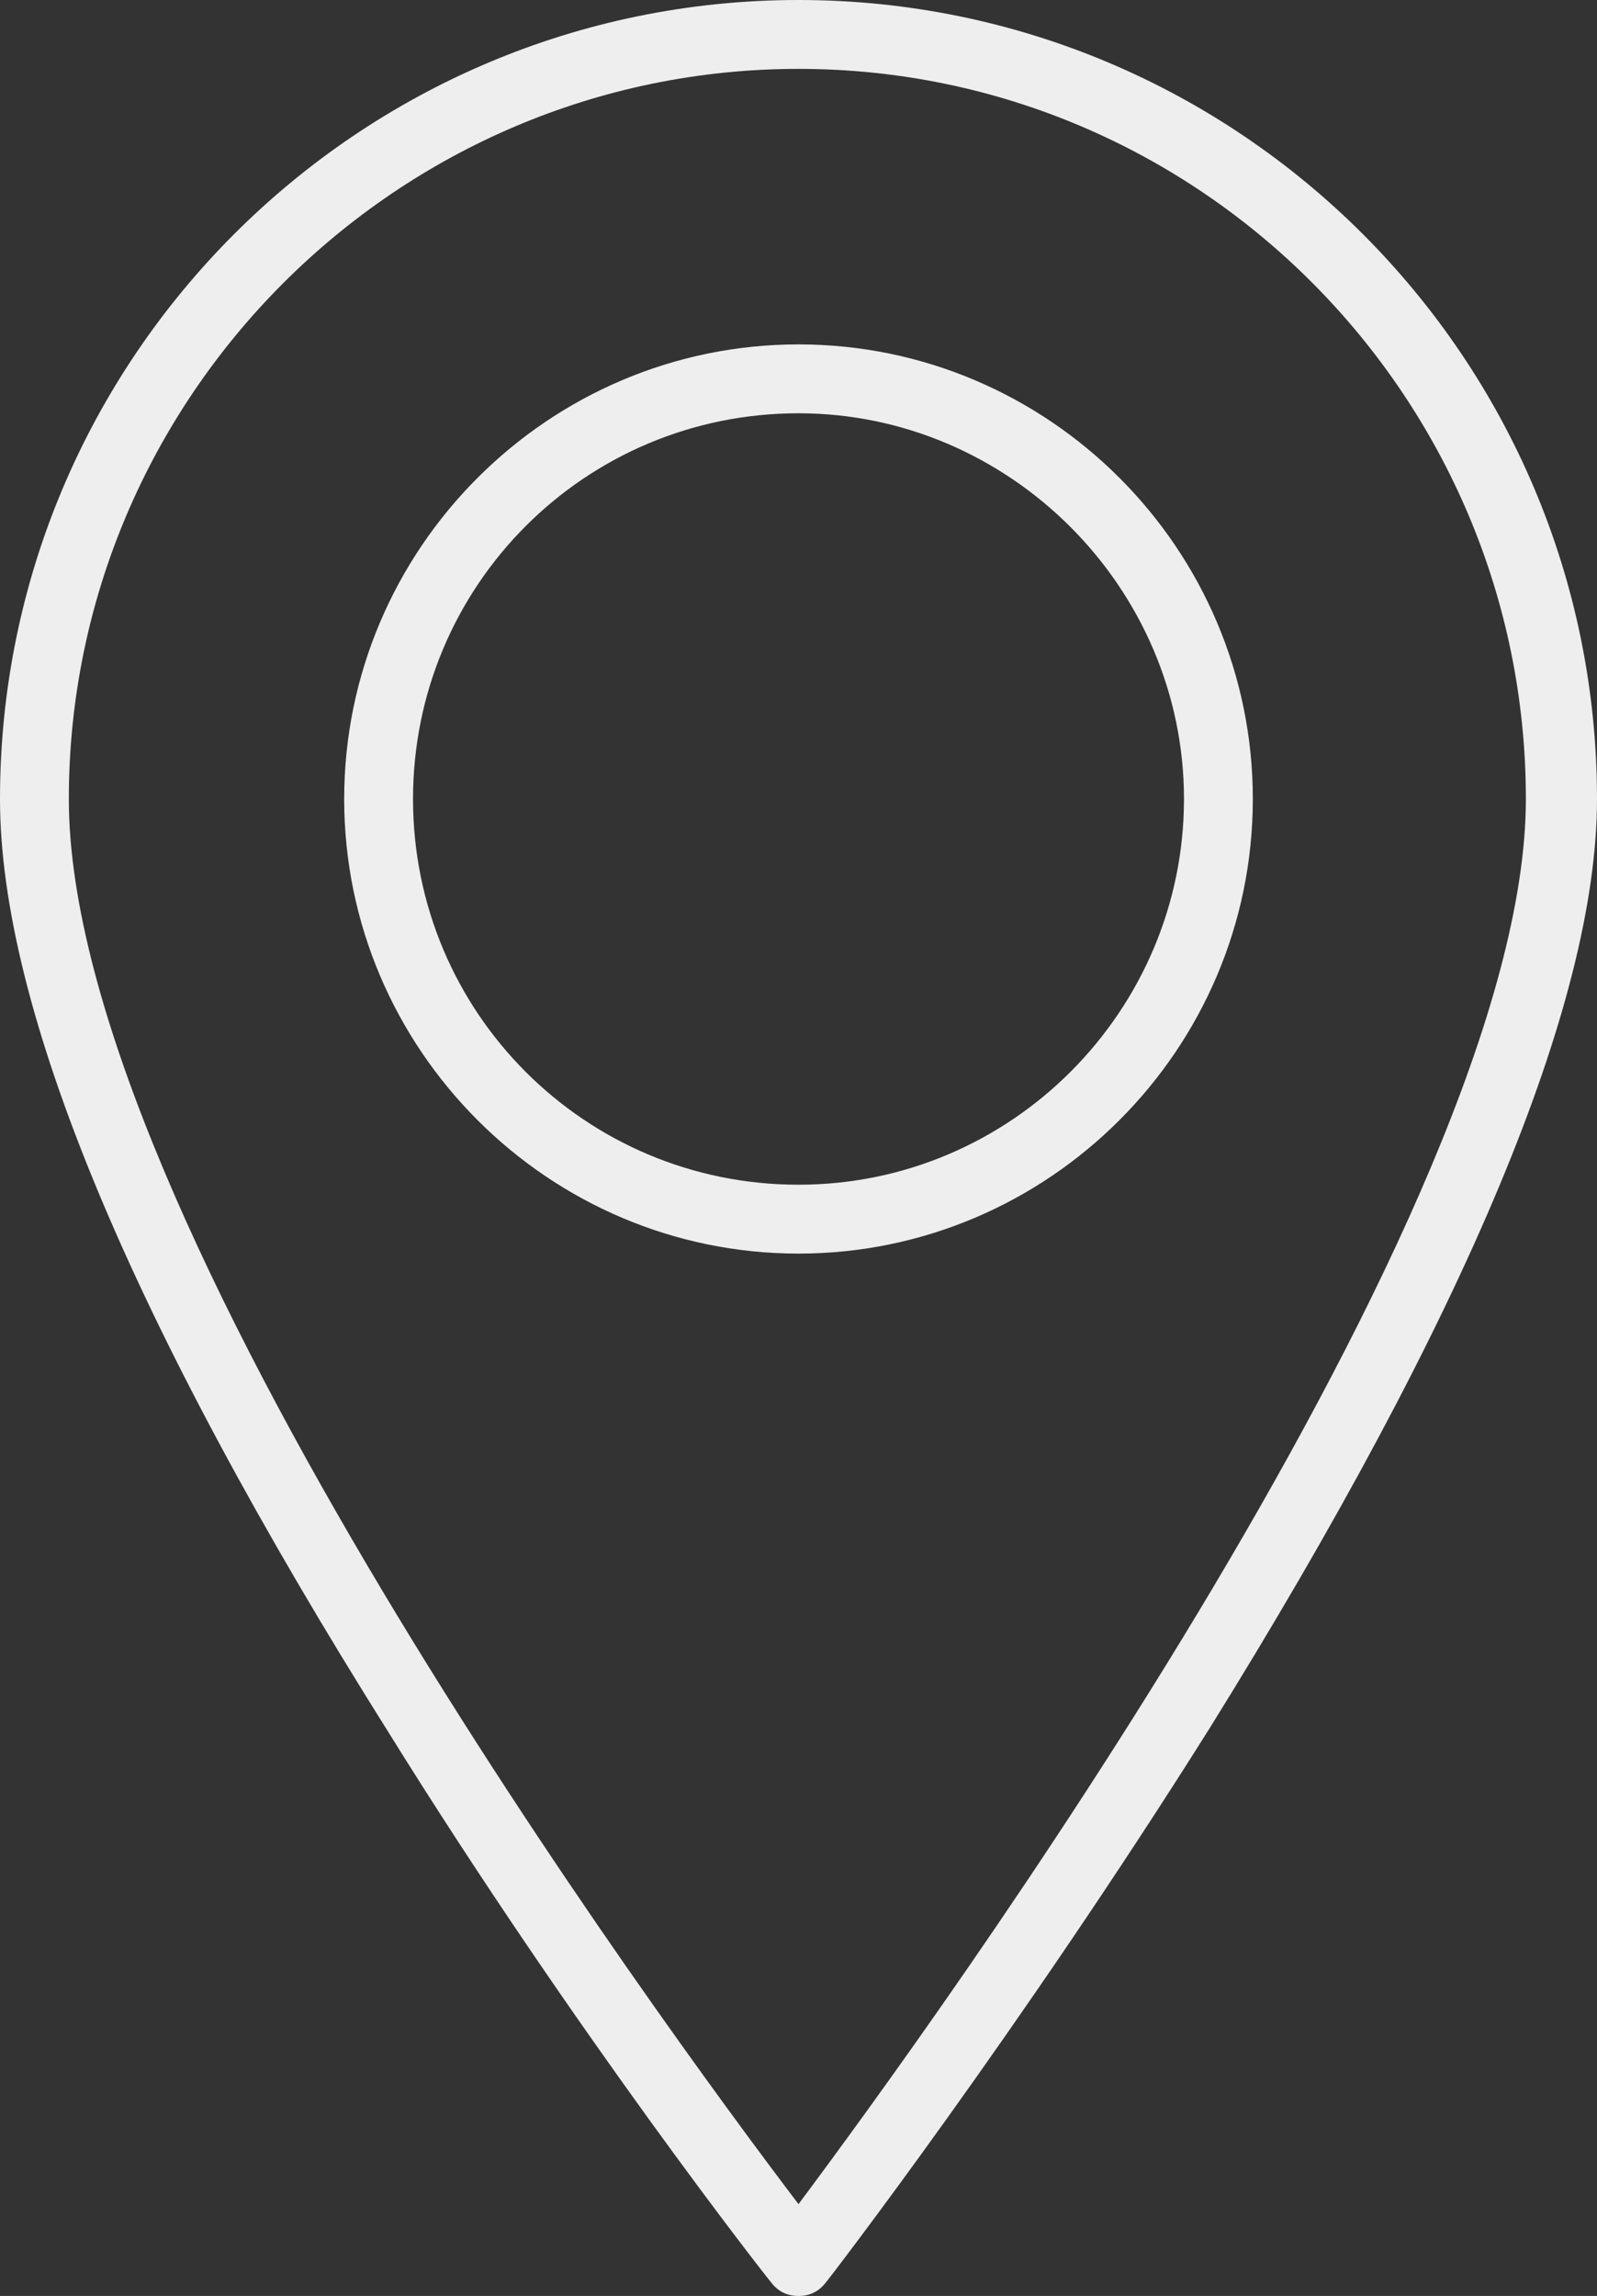
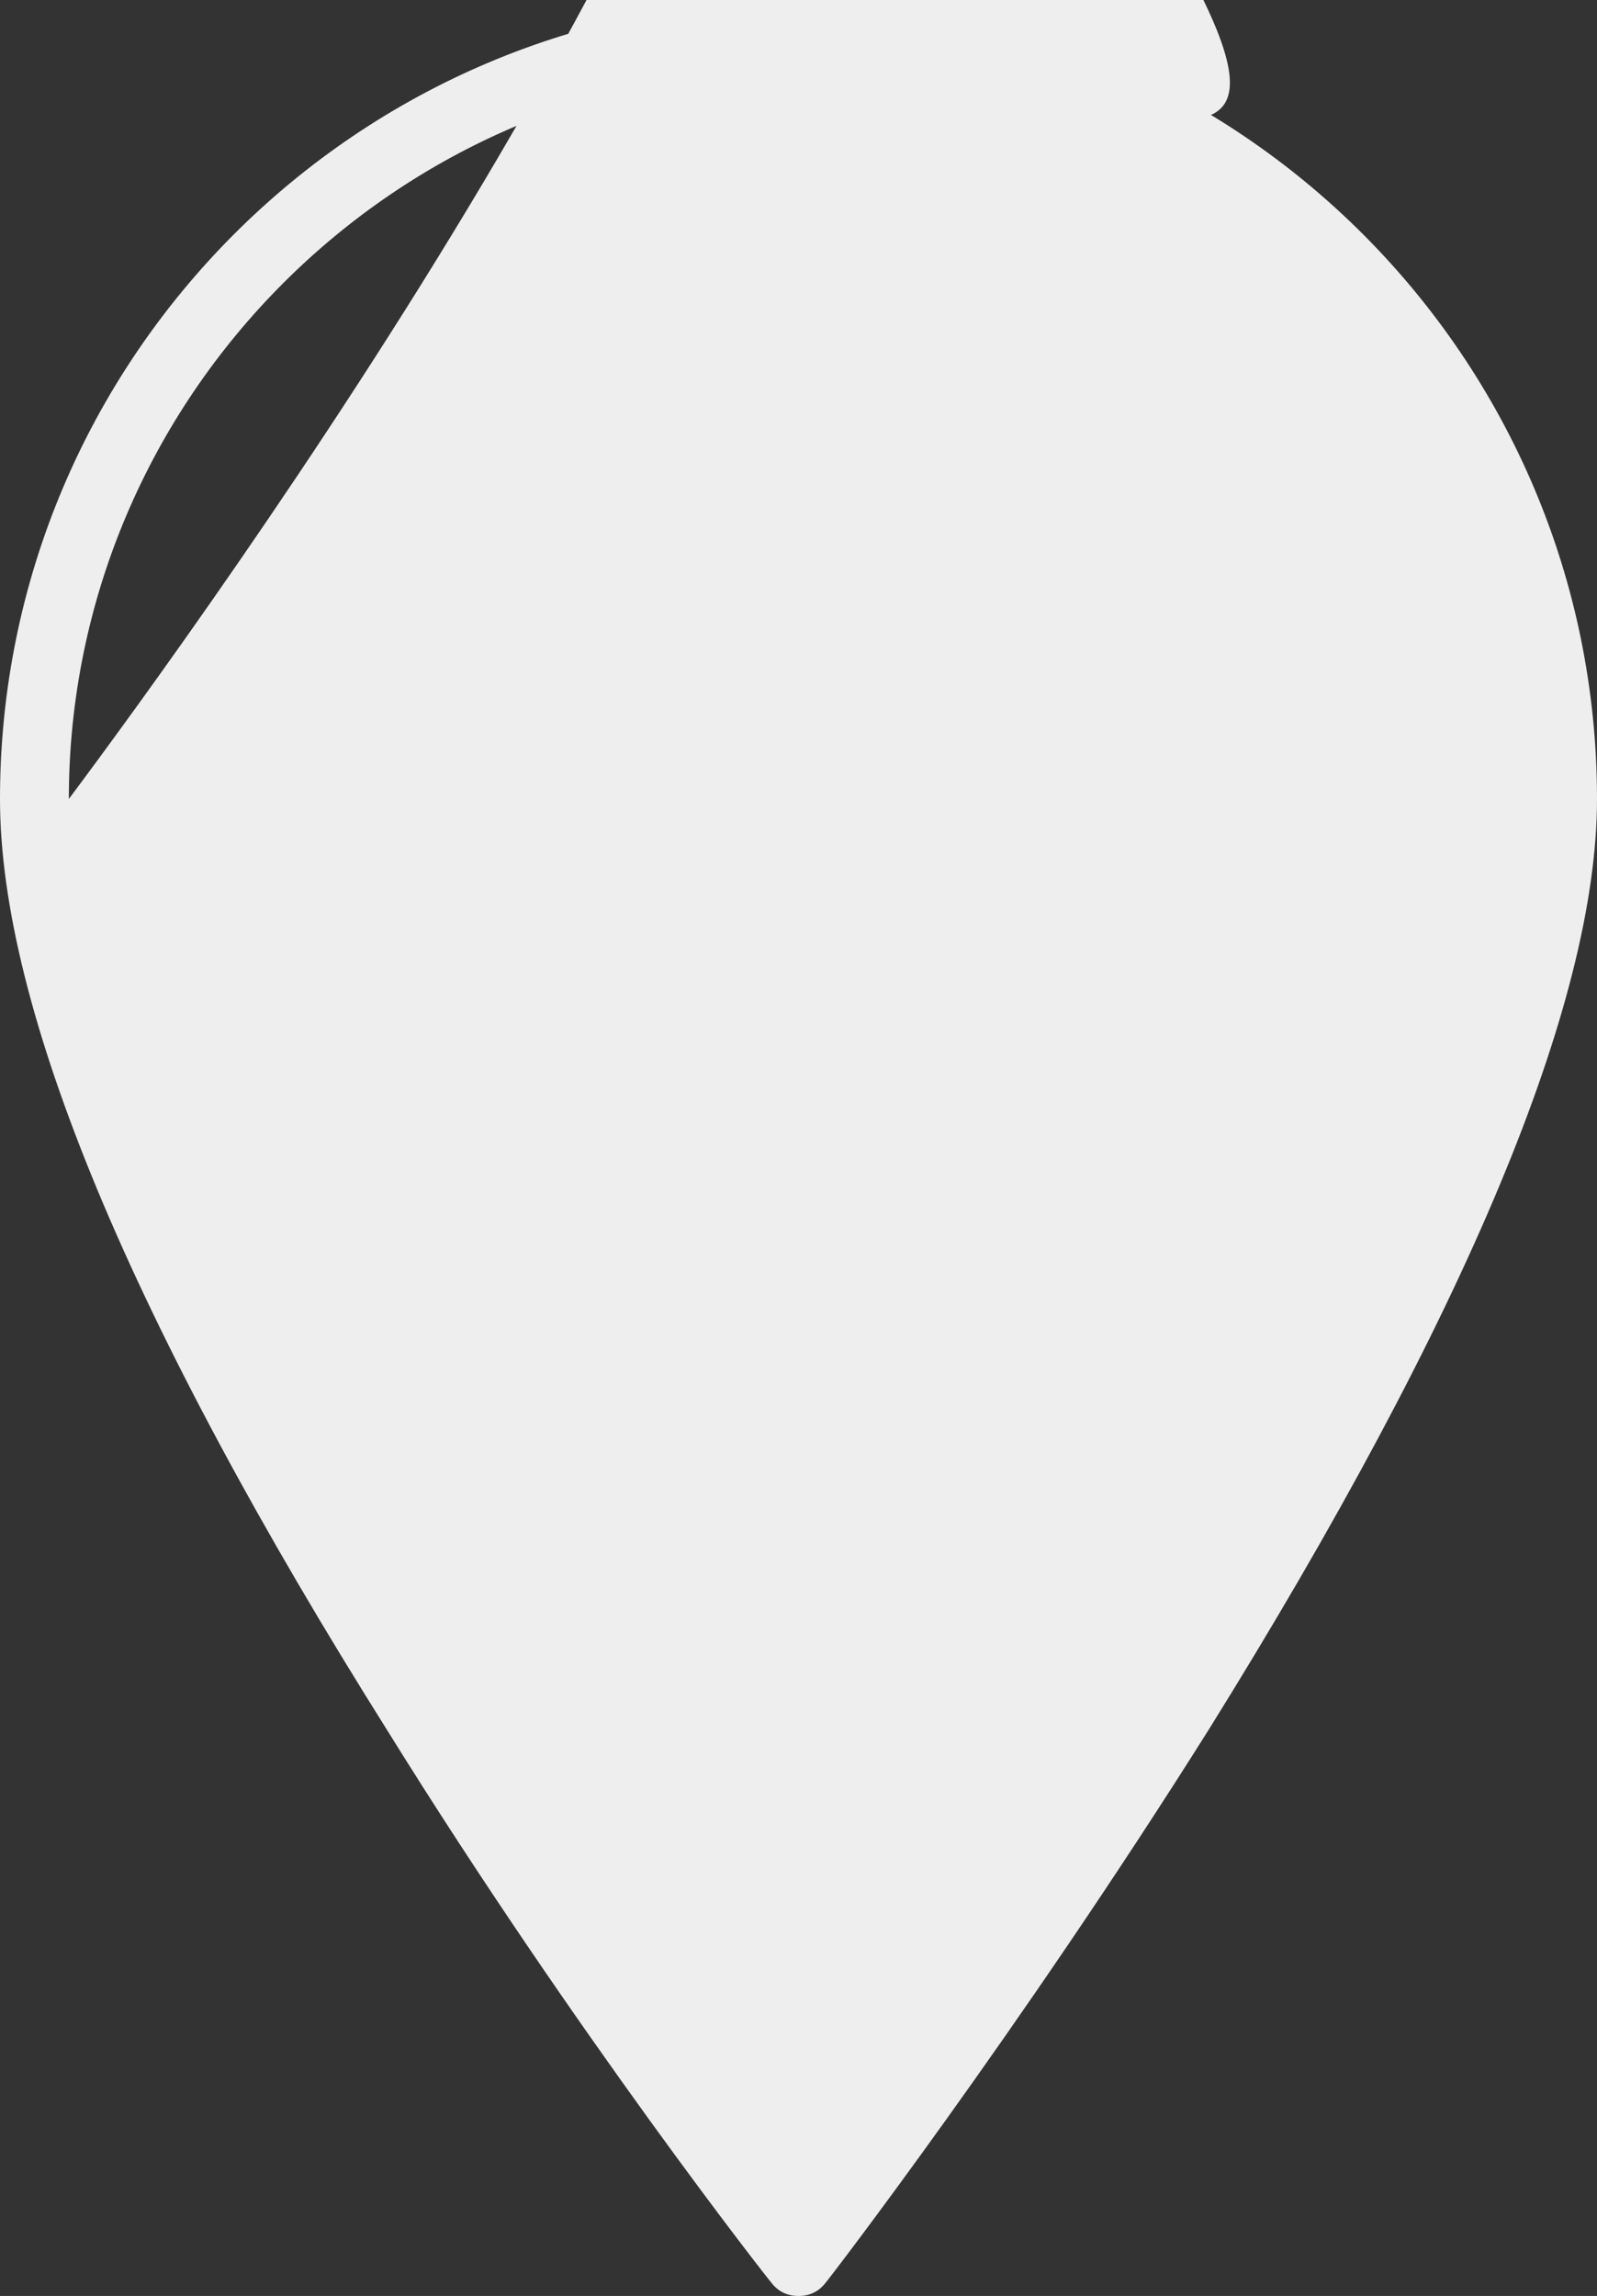
<svg xmlns="http://www.w3.org/2000/svg" version="1.1" id="Calque_1" x="0px" y="0px" viewBox="0 0 69.6 100" style="enable-background:new 0 0 69.6 100;" xml:space="preserve">
  <rect x="0" y="0" width="69.6" height="100" fill="#333333" stroke="none" />
  <style type="text/css">
	.st0{fill:#EEEEEE;}
</style>
  <g id="_x37_">
    <g>
-       <path class="st0" d="M34.8,100c-0.5,0-0.9-0.2-1.2-0.6c-0.1-0.1-8.5-10.8-16.7-24C5.7,57.6,0,43.9,0,34.8C0,15.6,15.6,0,34.8,0    s34.8,15.6,34.8,34.8c0,8.9-5.7,22.5-16.9,40.5C44.4,88.5,36.1,99.3,36,99.4C35.7,99.8,35.3,100,34.8,100    C34.8,100,34.8,100,34.8,100z M34.8,3C17.3,3,3,17.3,3,34.8C3,53,28.8,88.1,34.8,96c5.9-7.9,31.7-43.3,31.7-61.2    C66.5,17.3,52.3,3,34.8,3z" />
+       <path class="st0" d="M34.8,100c-0.5,0-0.9-0.2-1.2-0.6c-0.1-0.1-8.5-10.8-16.7-24C5.7,57.6,0,43.9,0,34.8C0,15.6,15.6,0,34.8,0    s34.8,15.6,34.8,34.8c0,8.9-5.7,22.5-16.9,40.5C44.4,88.5,36.1,99.3,36,99.4C35.7,99.8,35.3,100,34.8,100    C34.8,100,34.8,100,34.8,100z M34.8,3C17.3,3,3,17.3,3,34.8c5.9-7.9,31.7-43.3,31.7-61.2    C66.5,17.3,52.3,3,34.8,3z" />
    </g>
    <g>
-       <path class="st0" d="M34.8,54.6C23.9,54.6,15,45.7,15,34.8S23.9,15,34.8,15c10.9,0,19.8,8.9,19.8,19.8S45.7,54.6,34.8,54.6z     M34.8,18C25.5,18,18,25.5,18,34.8s7.5,16.8,16.8,16.8S51.6,44,51.6,34.8S44,18,34.8,18z" />
-     </g>
+       </g>
  </g>
</svg>